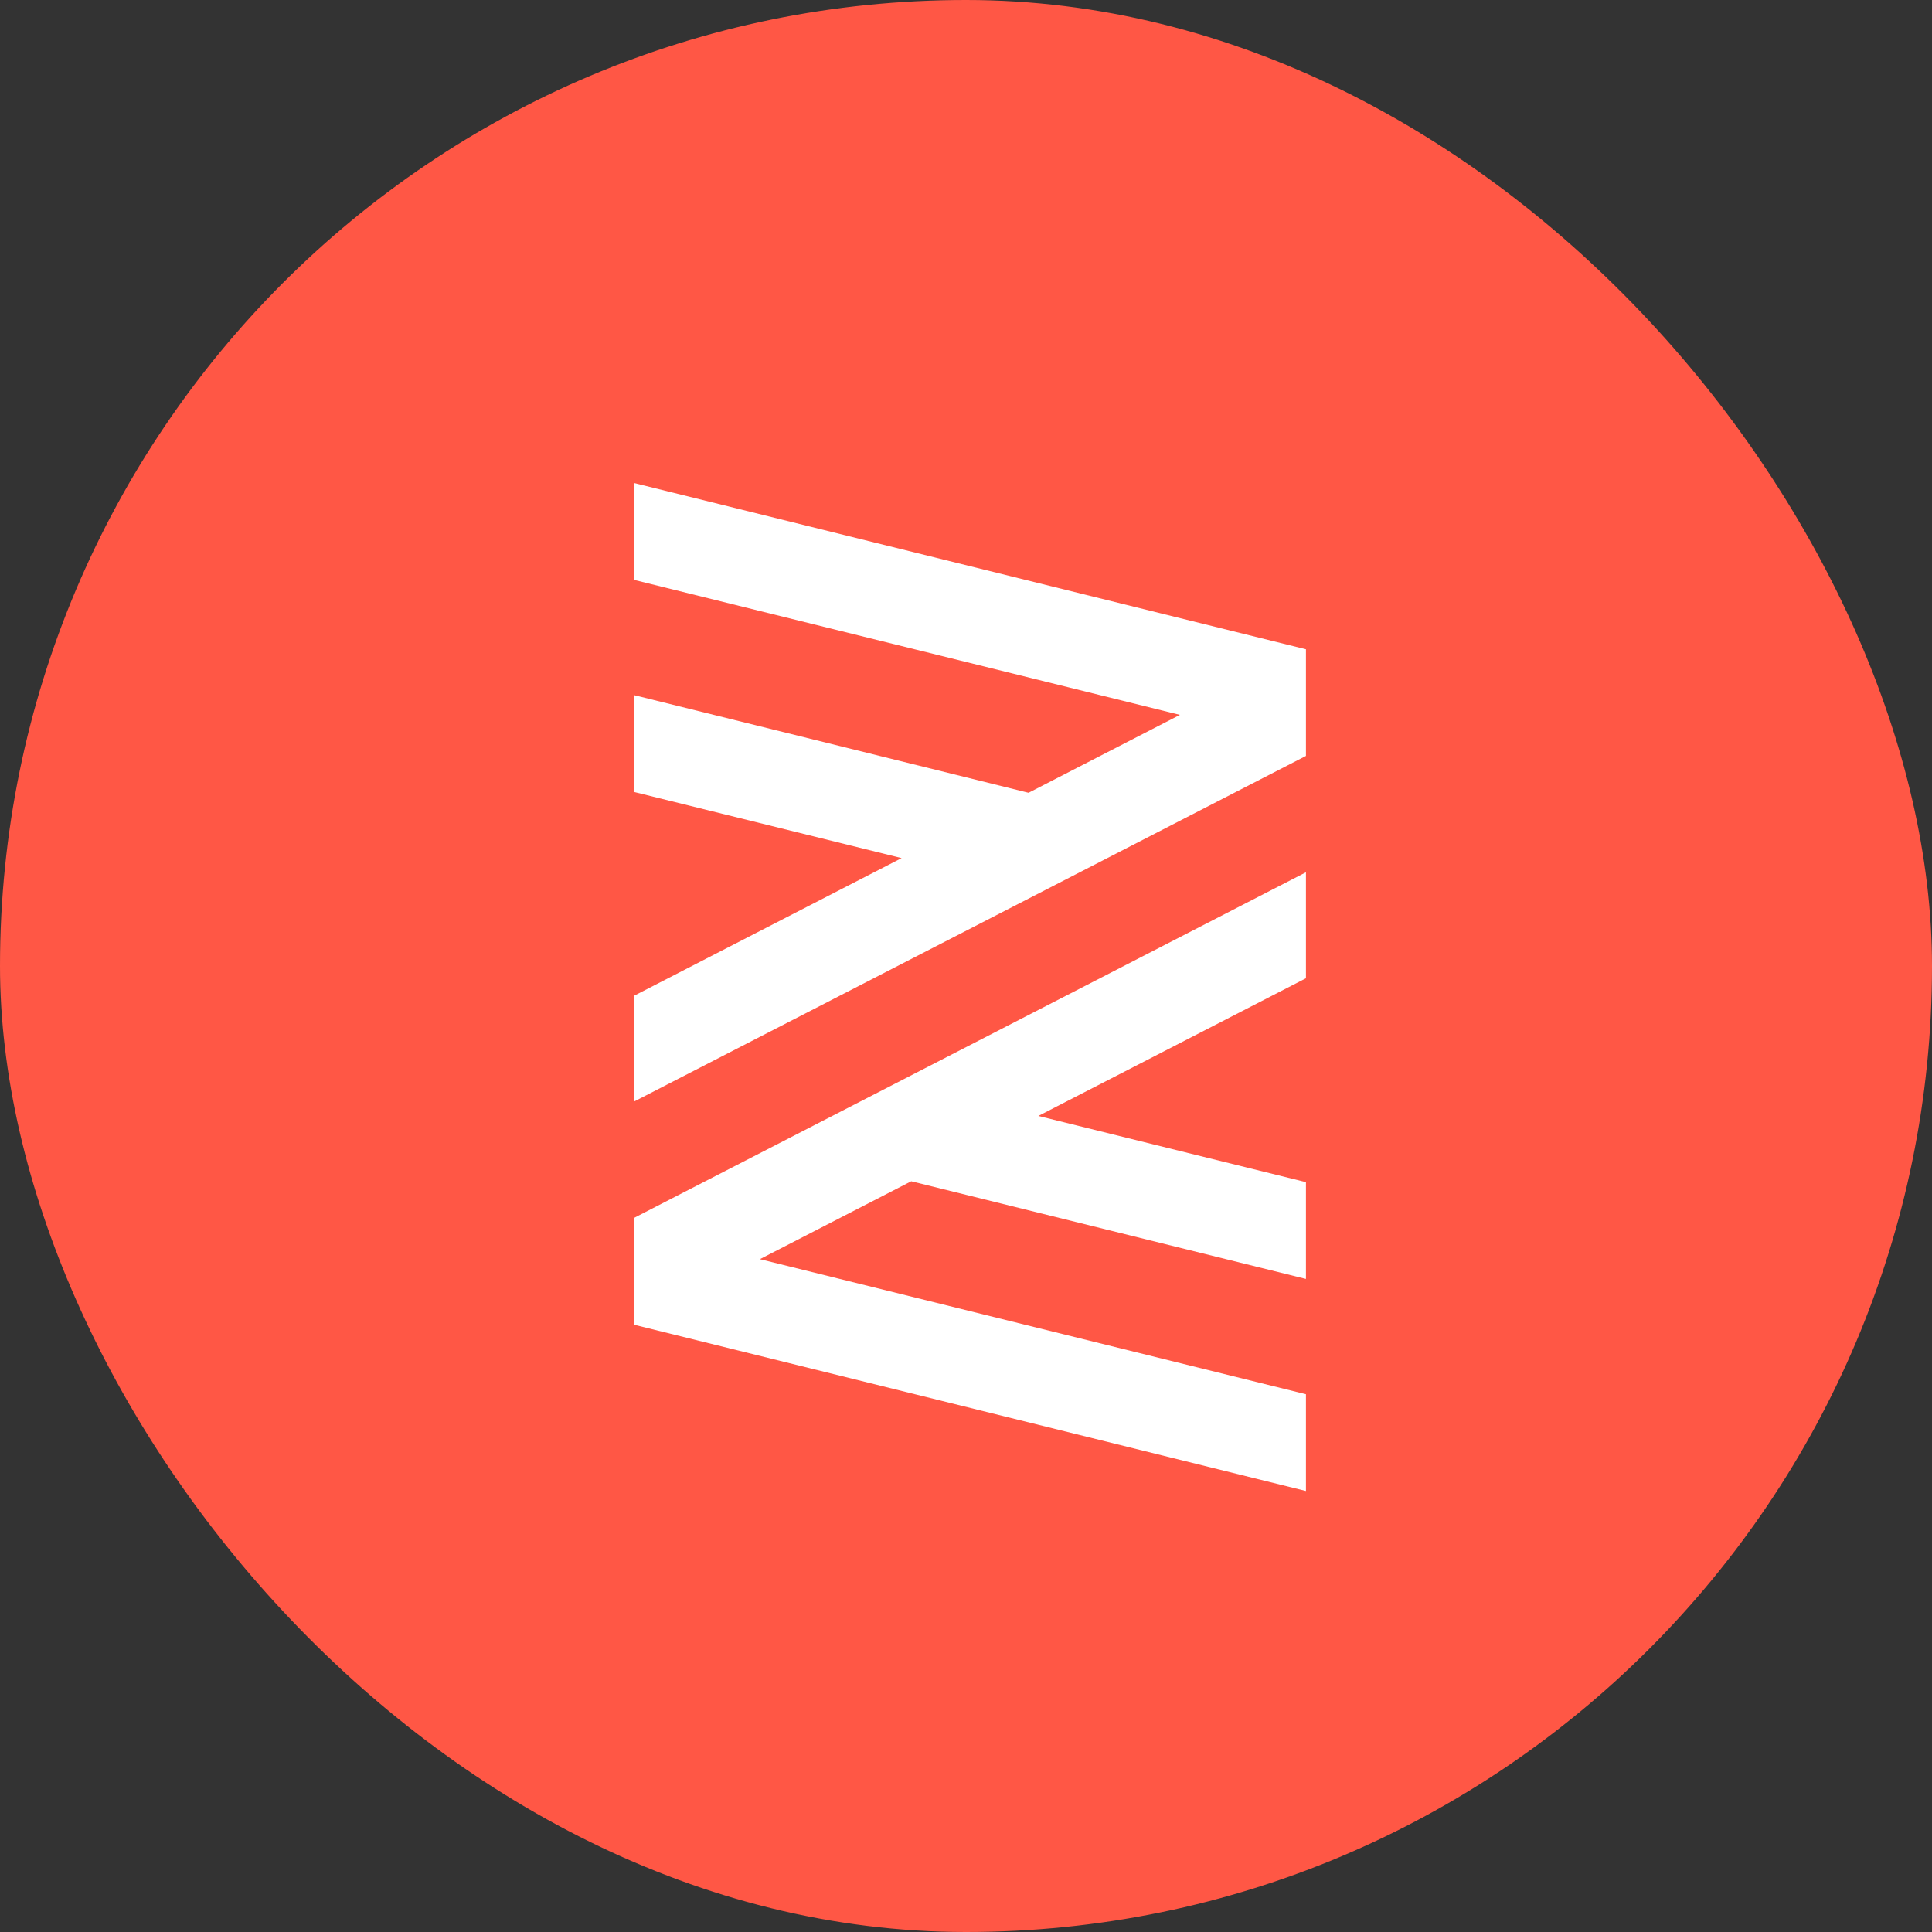
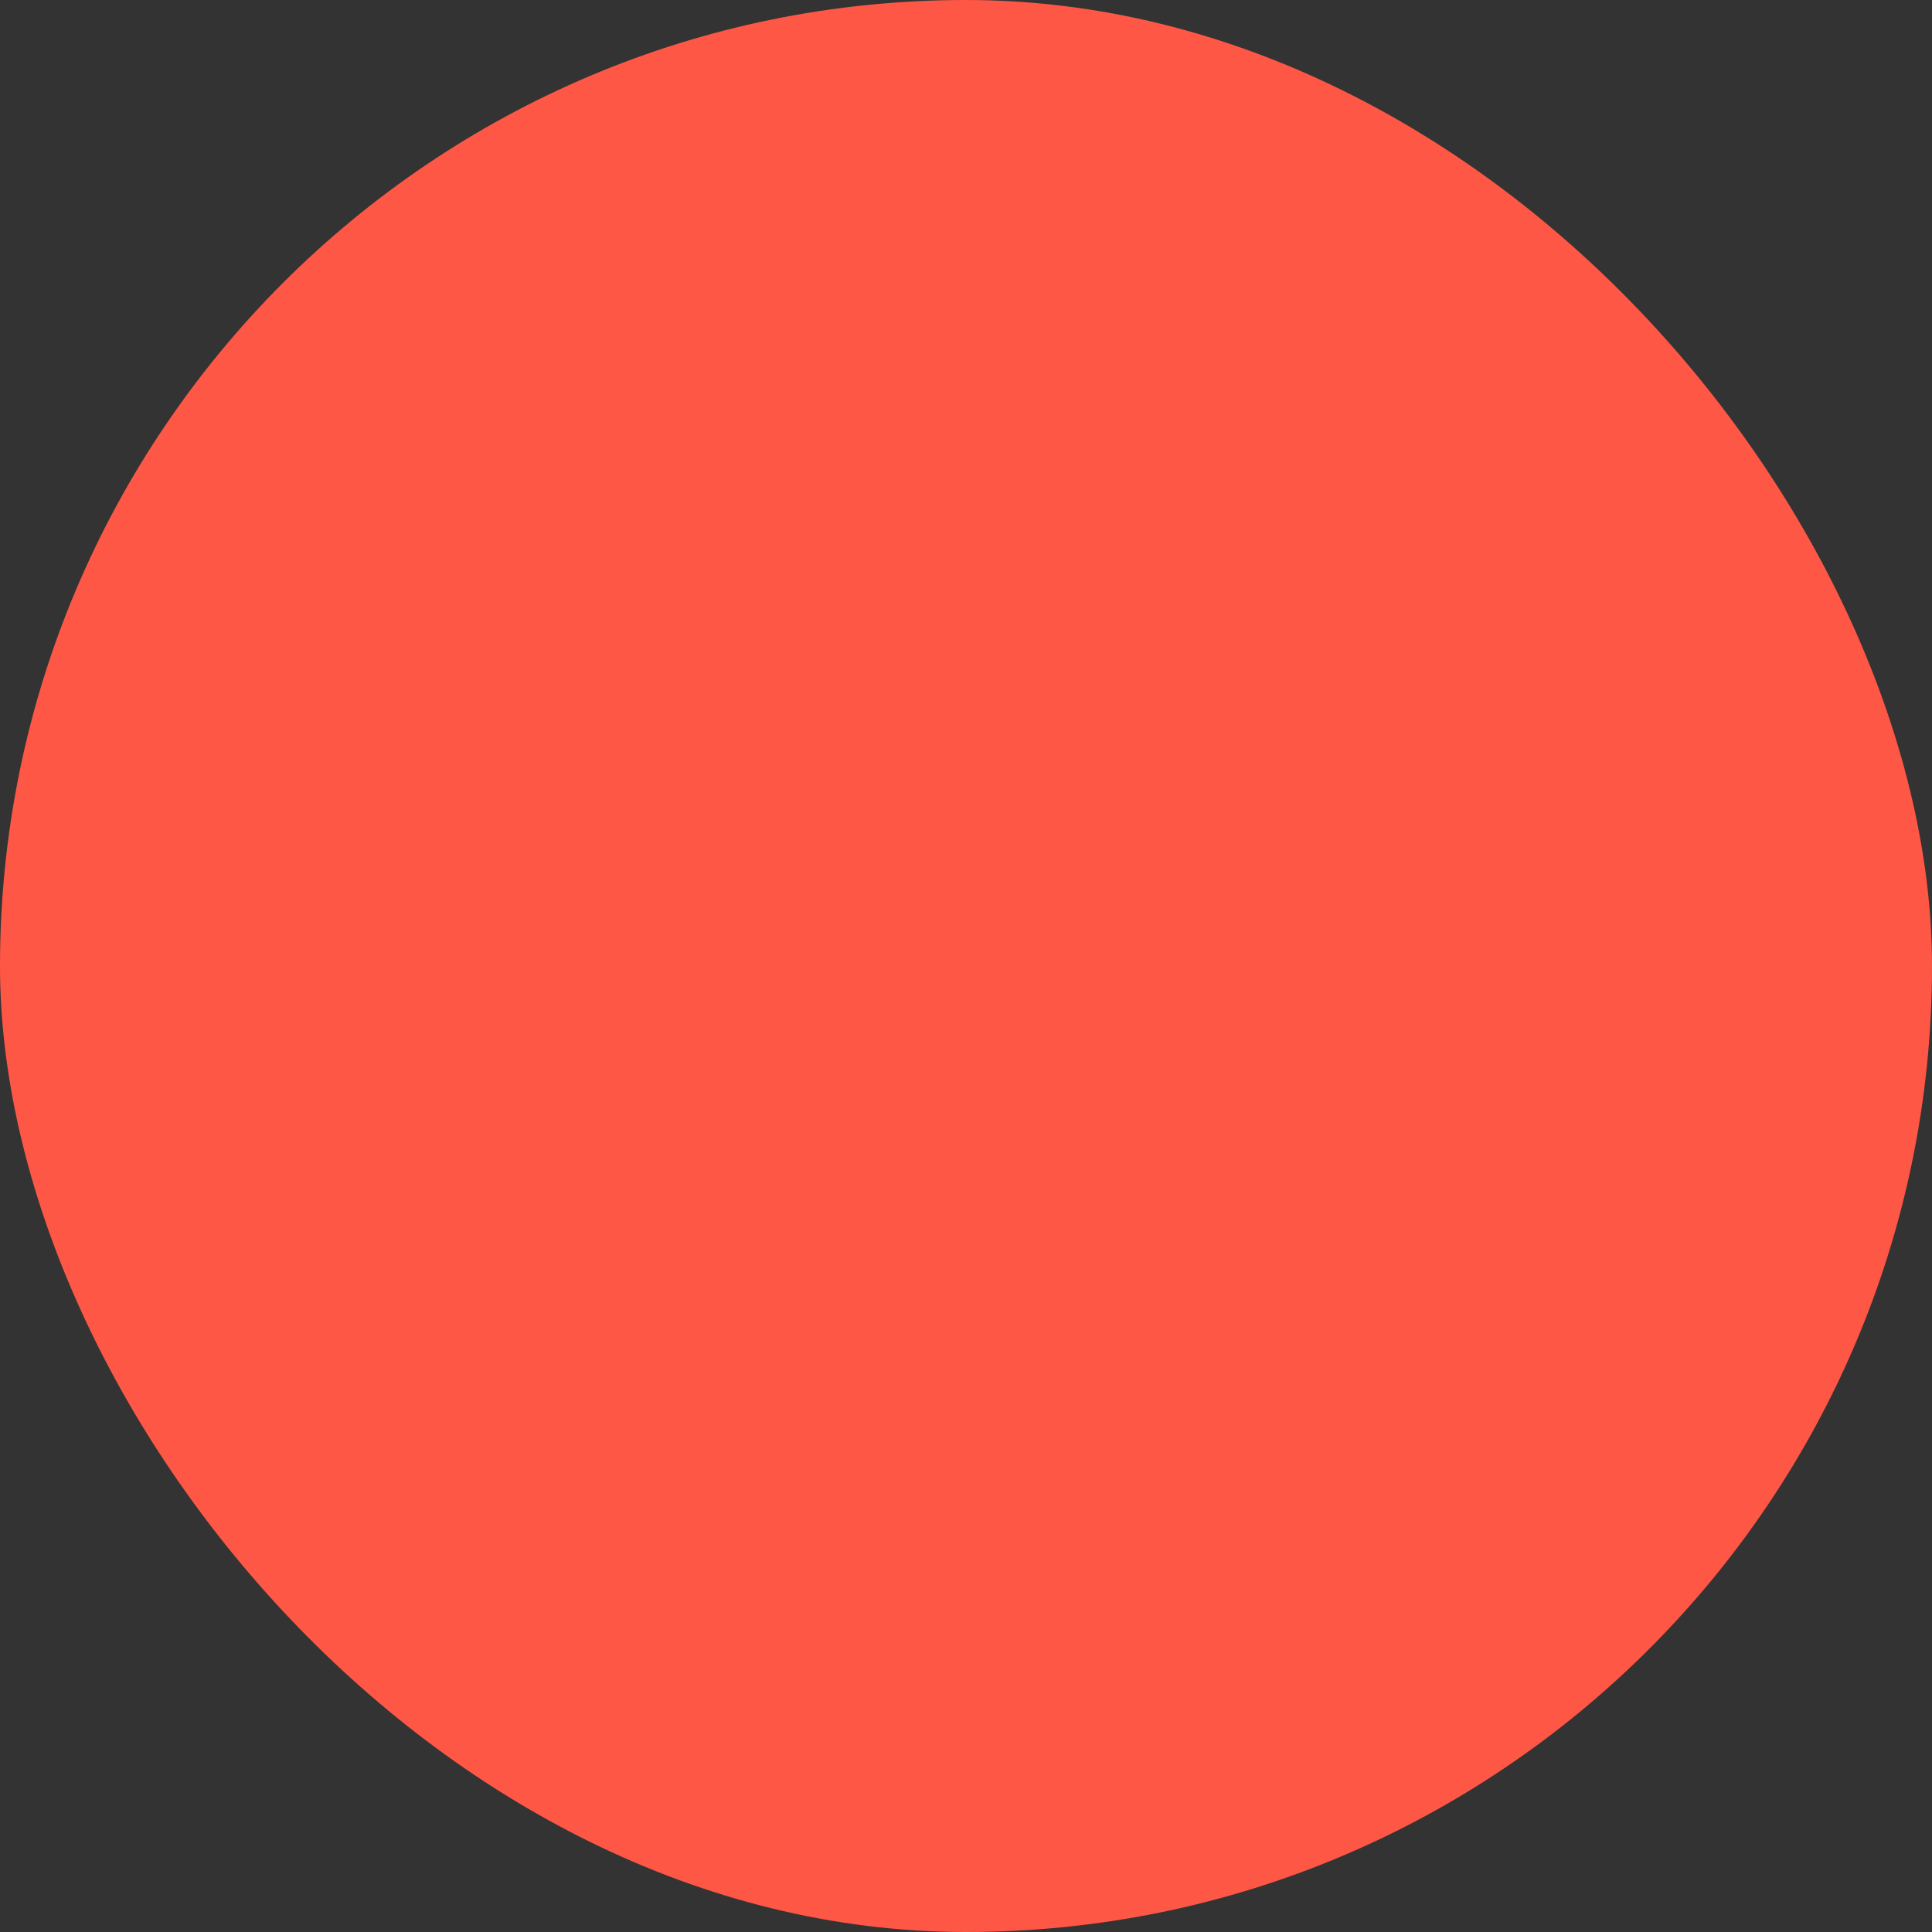
<svg xmlns="http://www.w3.org/2000/svg" width="64" height="64" viewBox="0 0 64 64" fill="none">
  <rect x="0" y="0" width="64" height="64" fill="#333333" stroke="none" />
  <rect width="64" height="64" rx="32" fill="#FF5745" />
-   <path fill-rule="evenodd" clip-rule="evenodd" d="M43.261 21.508V25.041L21 36.492V32.988L29.867 28.426L21 26.234V23.026L34.072 26.262L39.086 23.681L21 19.208V16L43.261 21.508ZM21 43.882V40.346L43.261 28.896V32.406L34.396 36.967L43.261 39.16V42.366L30.186 39.131L25.172 41.711L43.261 46.186V49.391L21 43.882Z" fill="white" />
</svg>